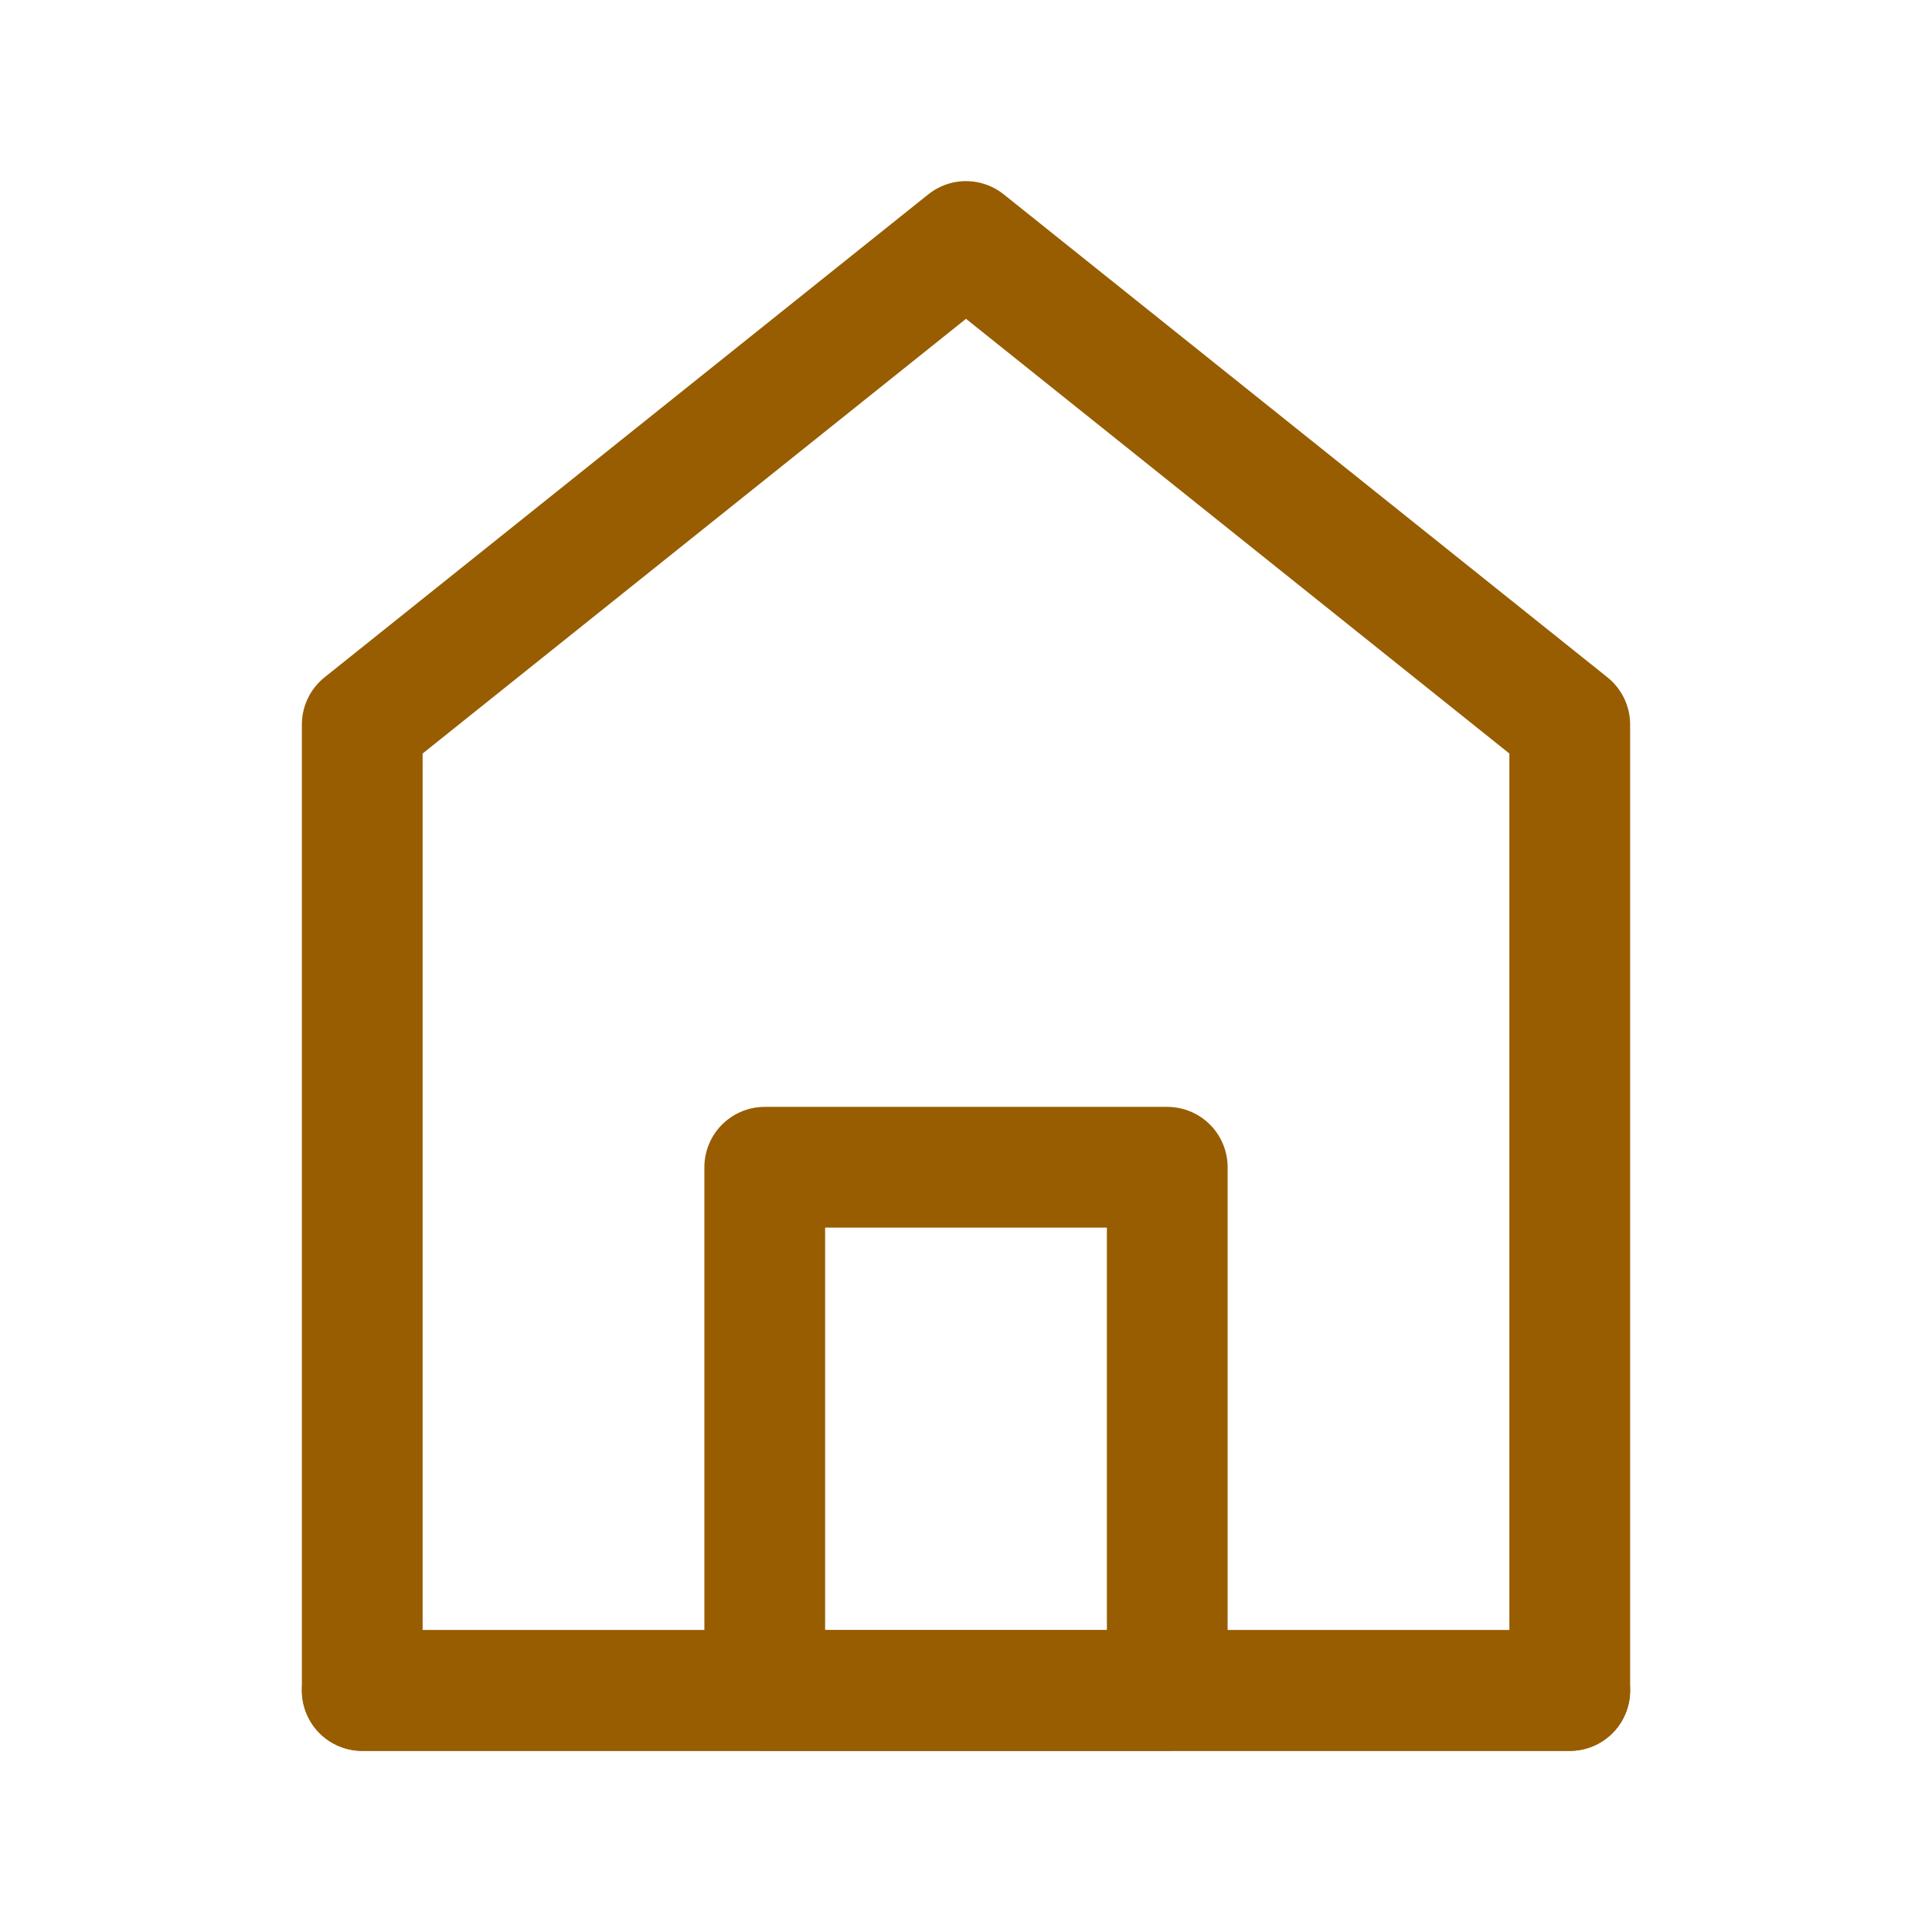
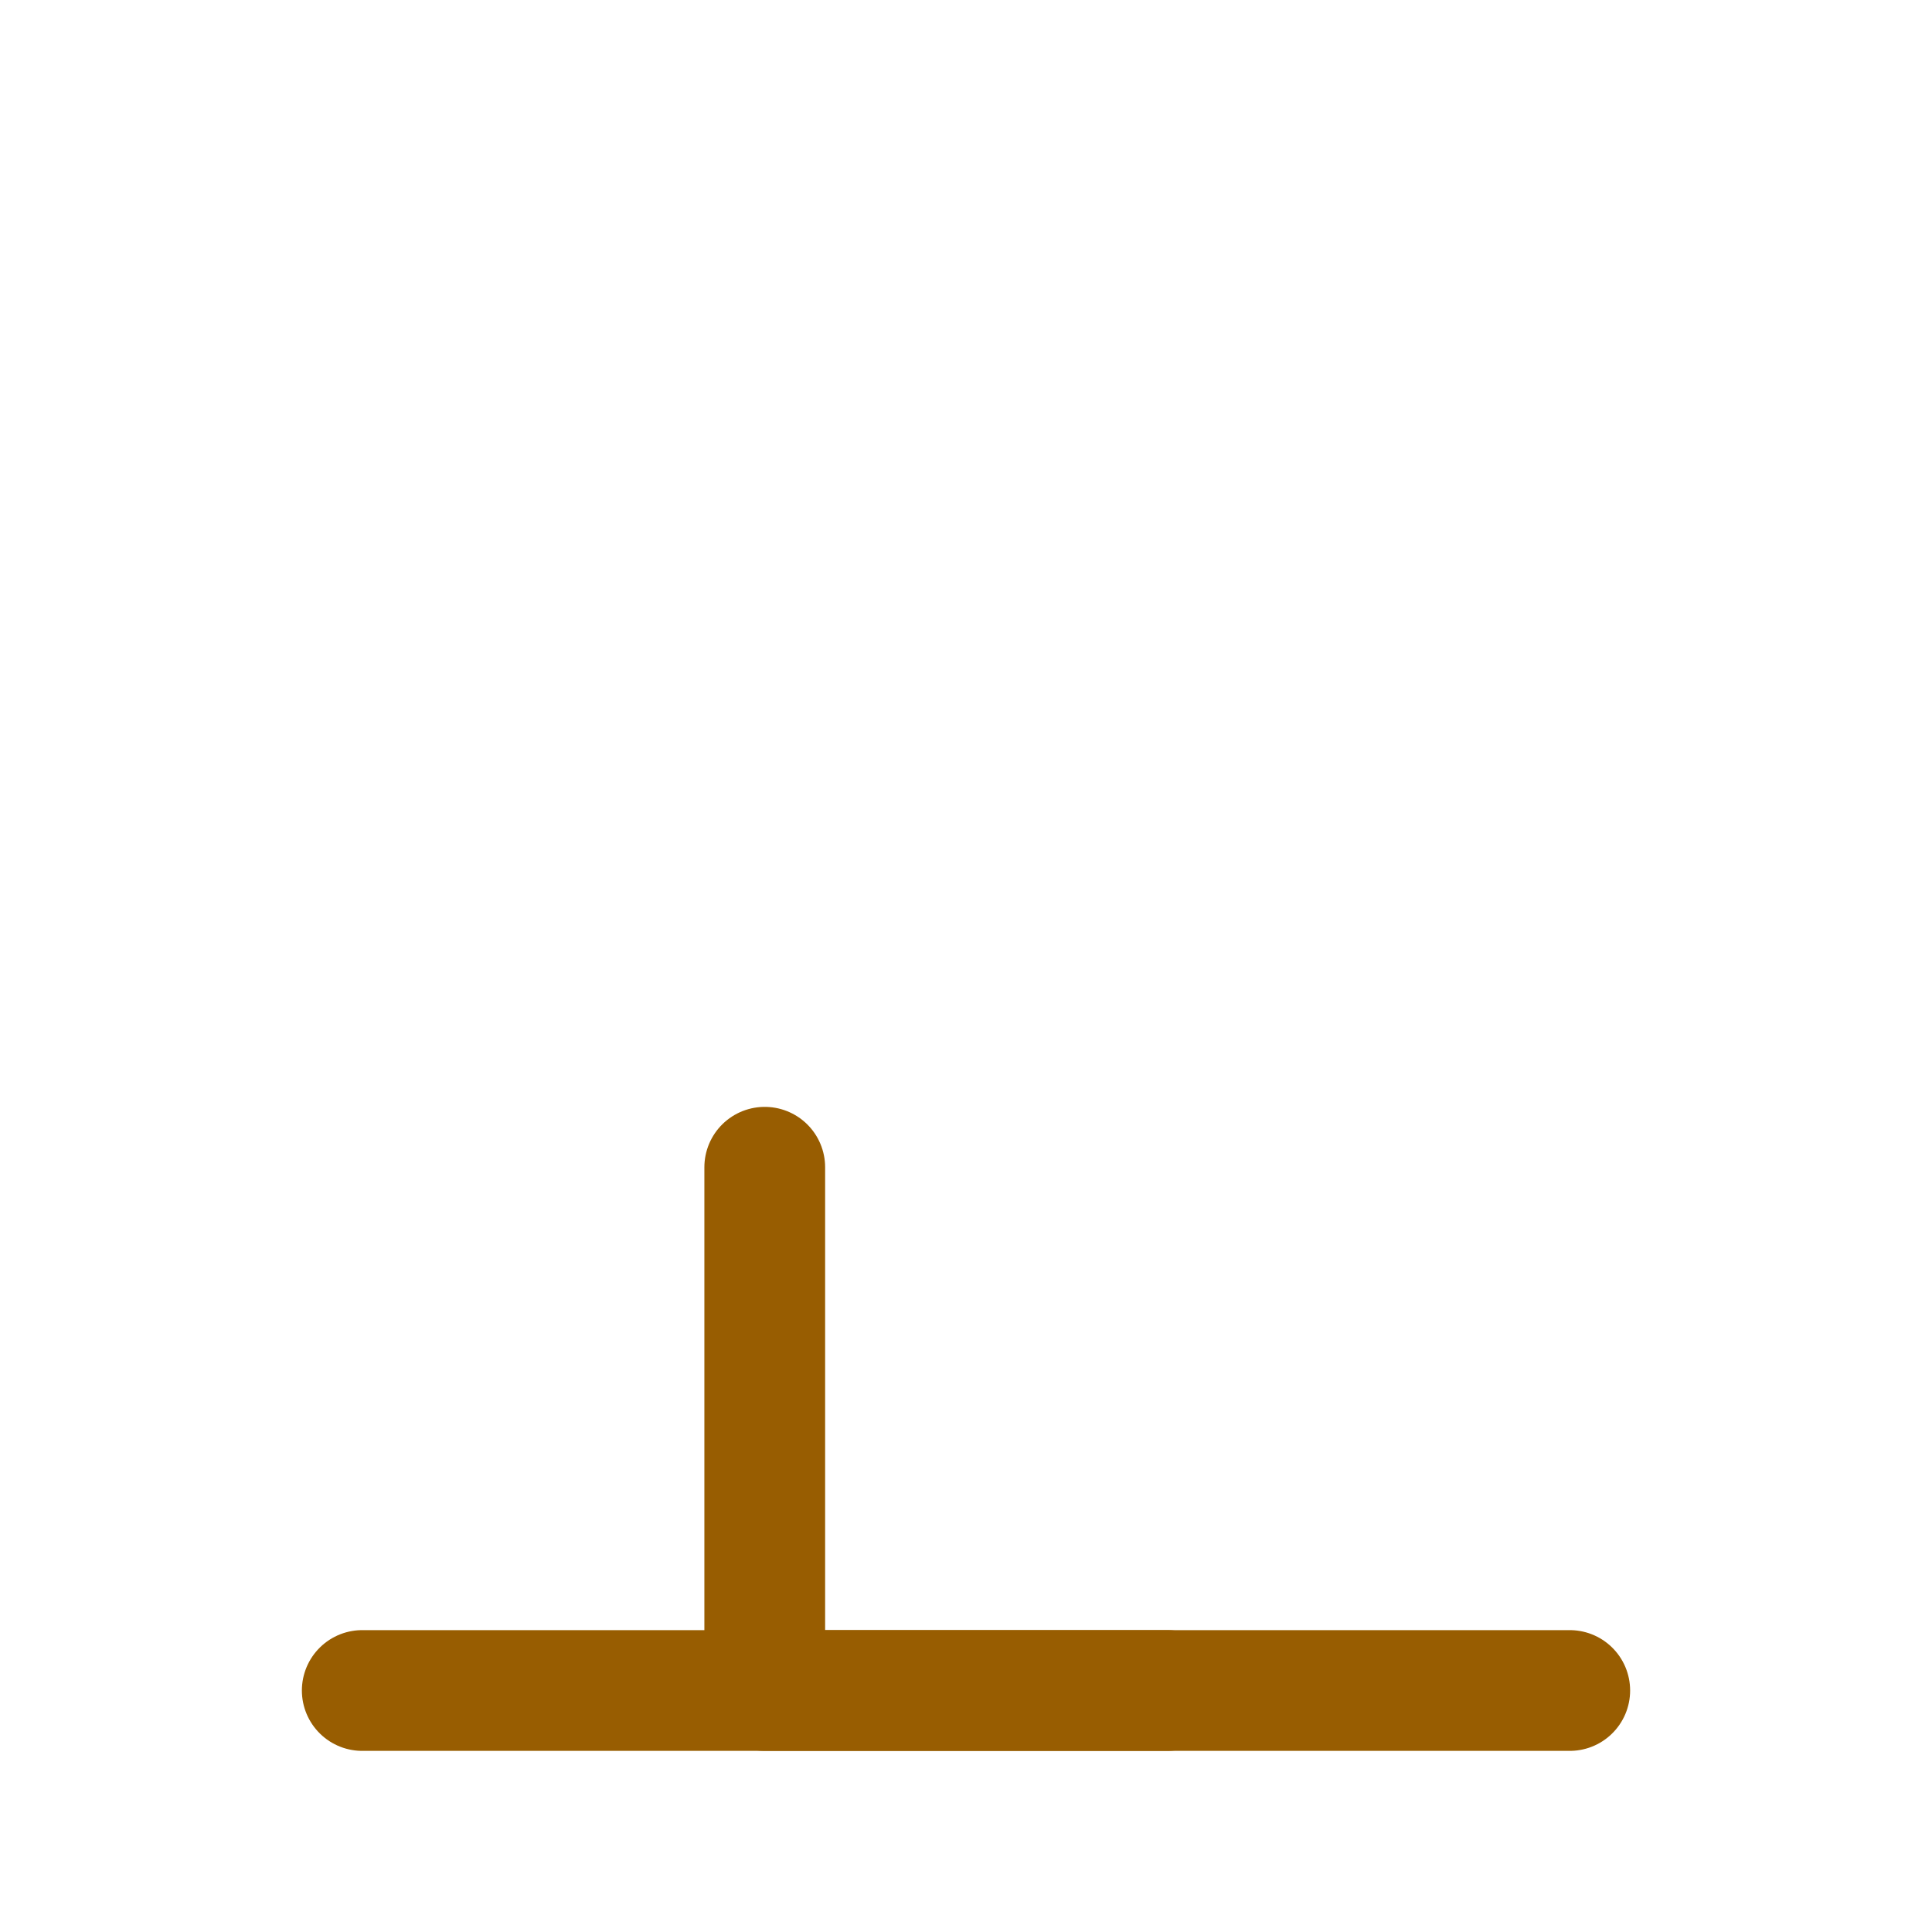
<svg xmlns="http://www.w3.org/2000/svg" width="32" height="32" viewBox="0 0 48 48" fill="none">
-   <path d="M9 18V42H39V18L24 6L9 18Z" fill="none" stroke="#985d01" stroke-width="3" stroke-linecap="round" stroke-linejoin="round" />
-   <path d="M19 29V42H29V29H19Z" fill="none" stroke="#985d01" stroke-width="3" stroke-linejoin="round" />
+   <path d="M19 29V42H29H19Z" fill="none" stroke="#985d01" stroke-width="3" stroke-linejoin="round" />
  <path d="M9 42H39" stroke="#985d01" stroke-width="3" stroke-linecap="round" />
</svg>